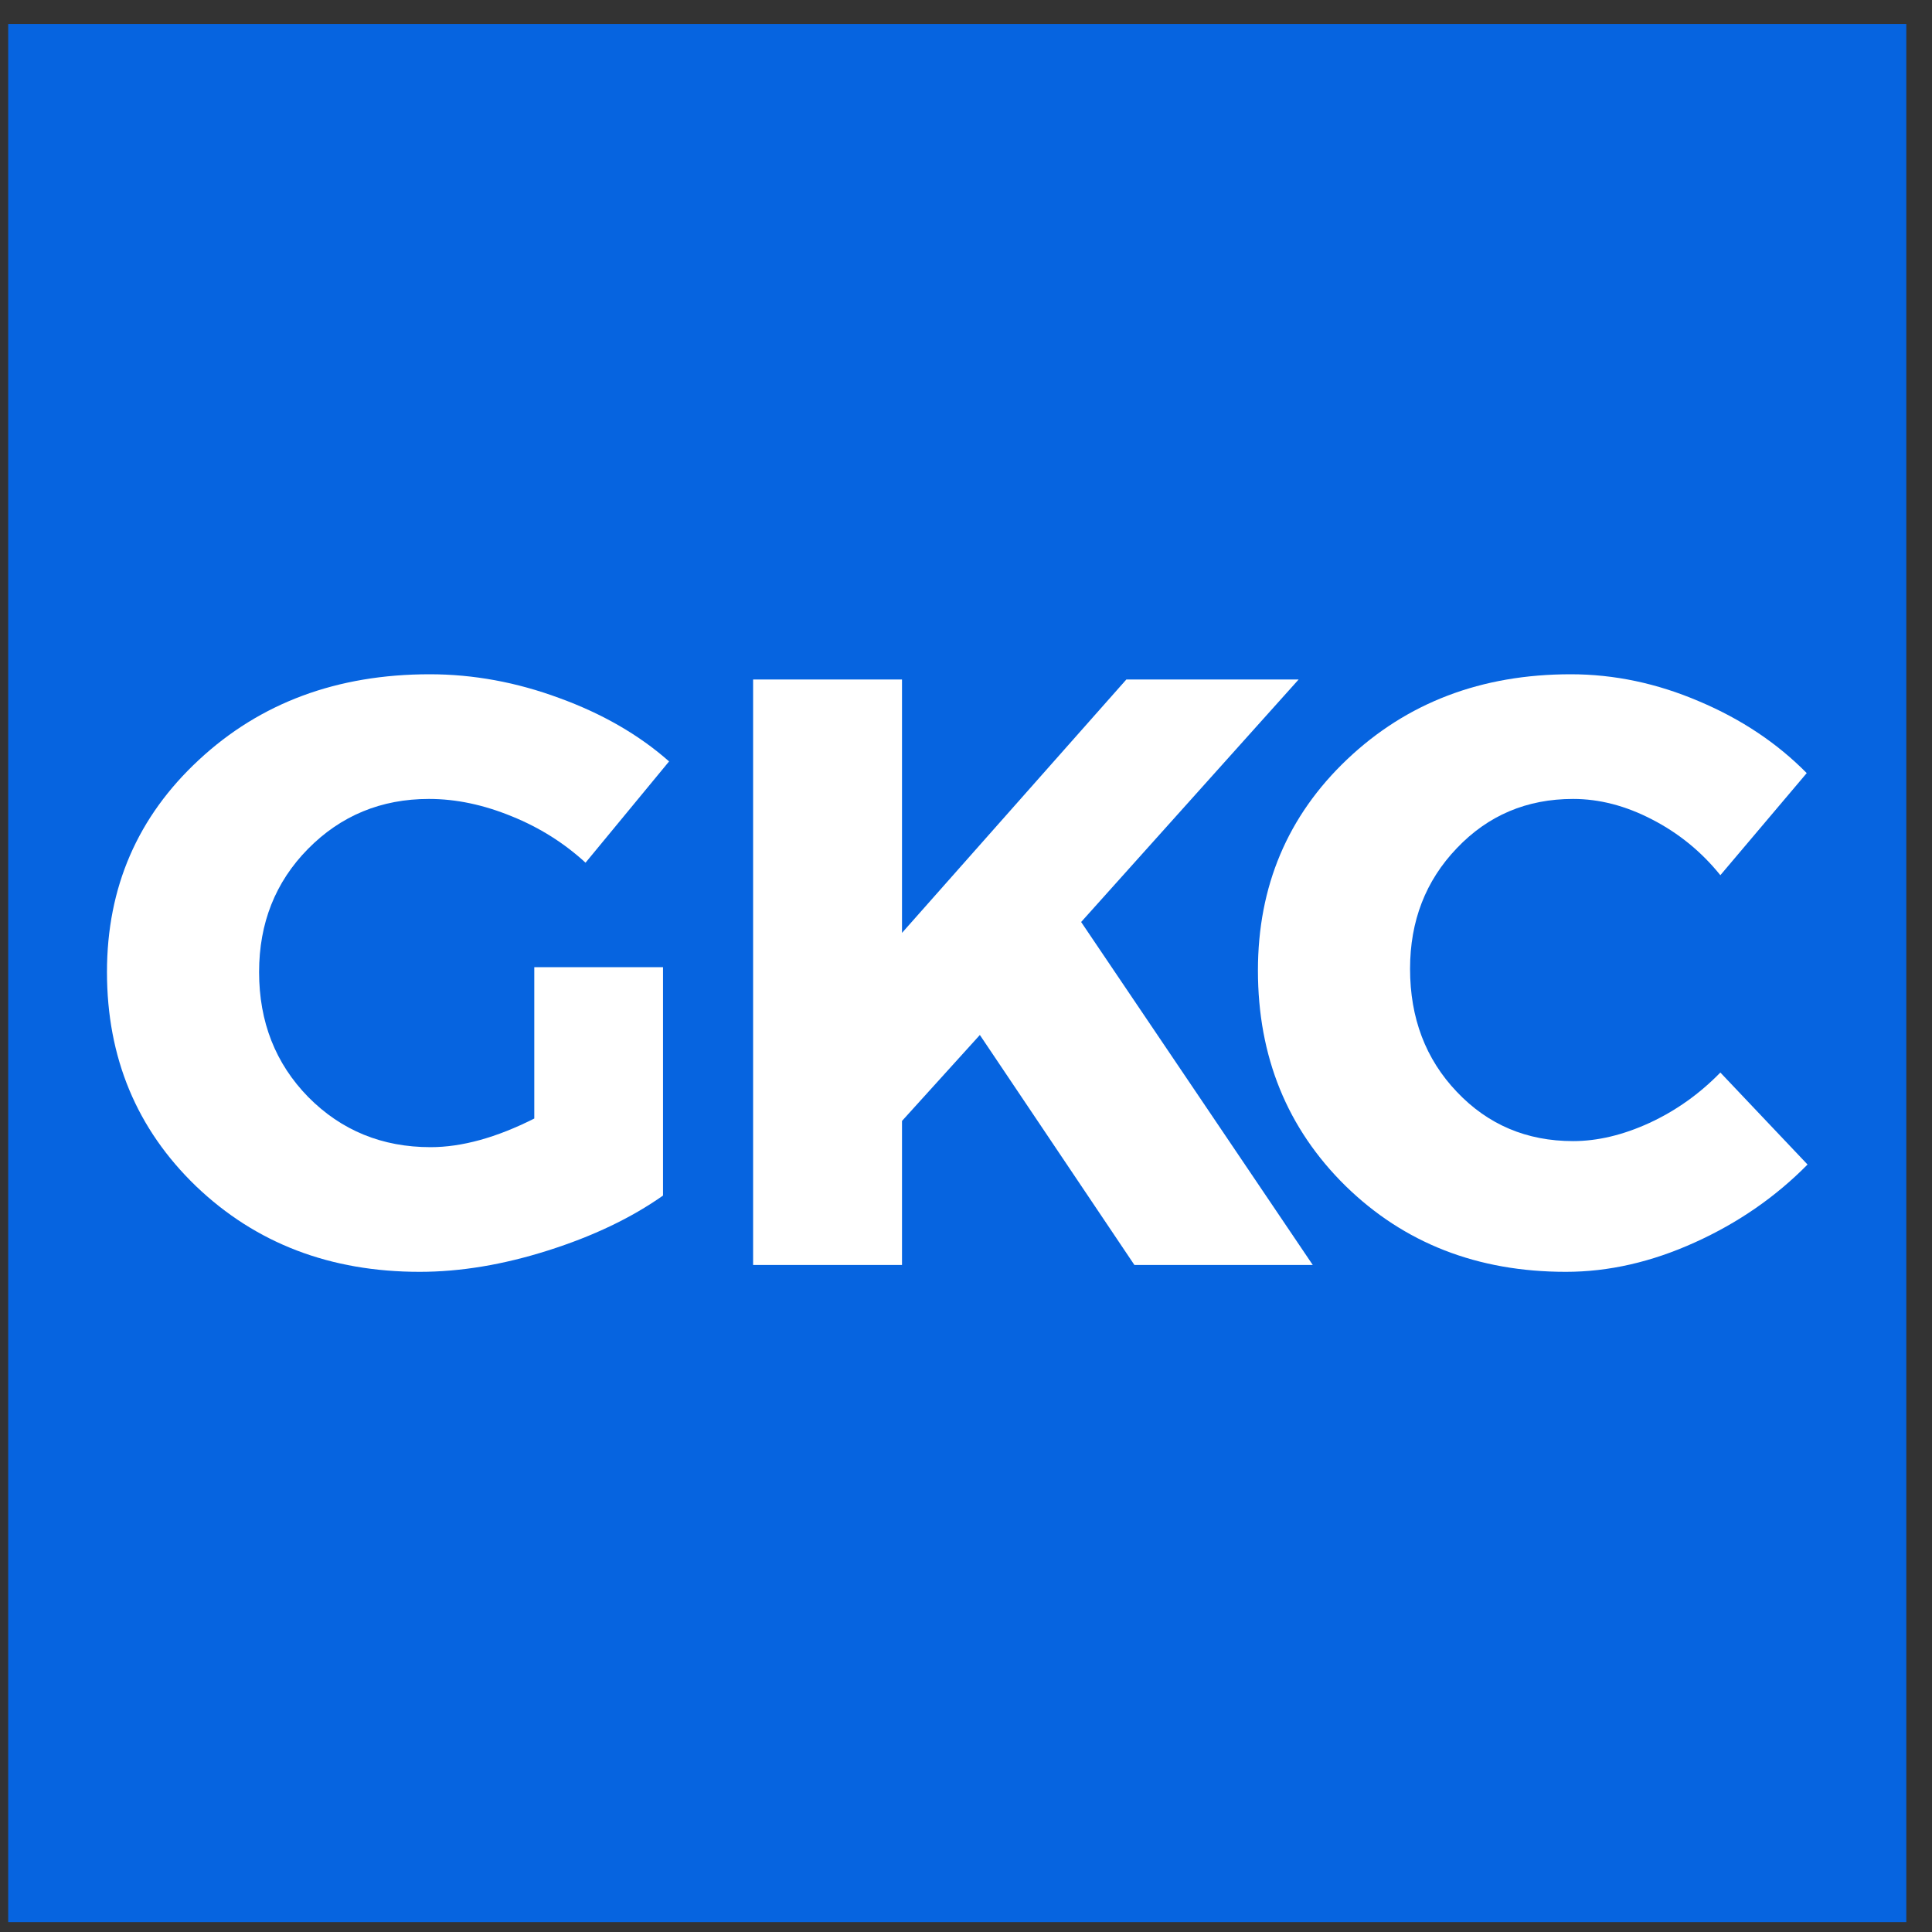
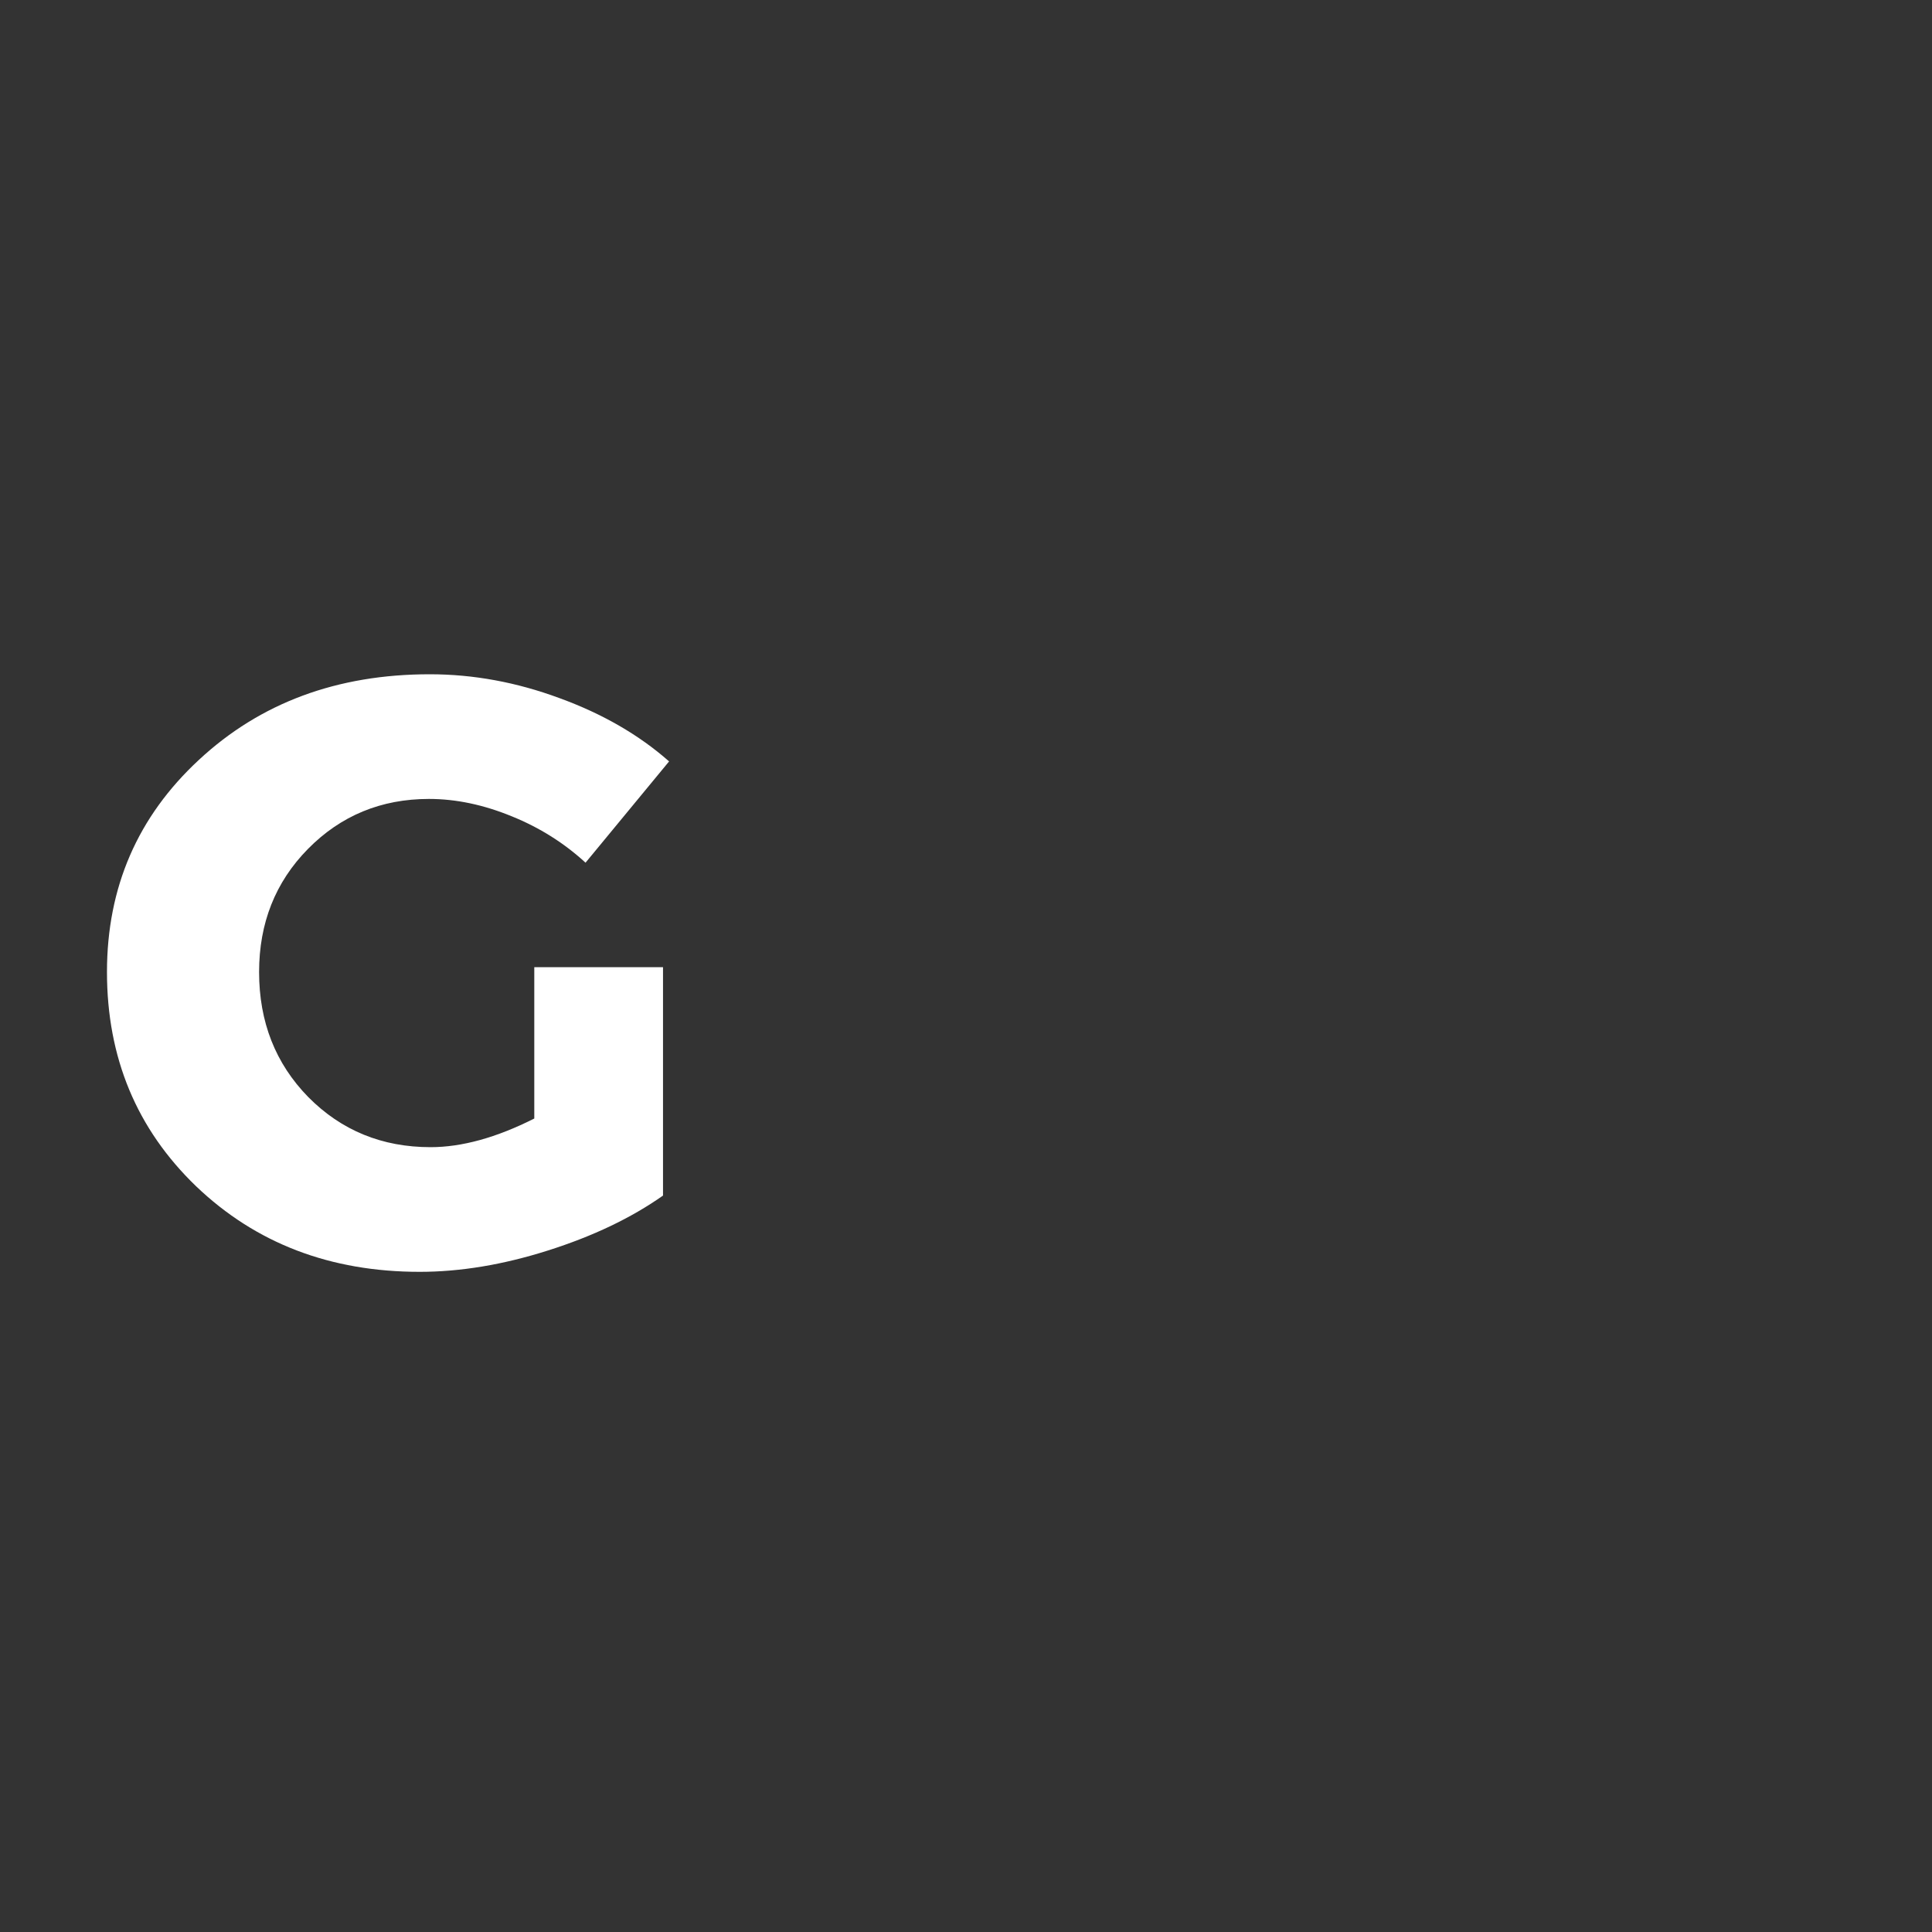
<svg xmlns="http://www.w3.org/2000/svg" width="57" height="57" viewBox="0 0 57 57" fill="none">
  <rect x="0" y="0" width="57" height="57" fill="#333333" stroke="none" />
-   <rect width="56" height="56" transform="translate(0.242 0.708)" fill="#0664E0" />
  <path d="M15.763 28.535H19.561V35.273C18.623 35.934 17.493 36.473 16.168 36.893C14.841 37.315 13.579 37.523 12.382 37.523C9.746 37.523 7.549 36.684 5.787 35C4.031 33.309 3.156 31.202 3.156 28.678C3.156 26.178 4.061 24.092 5.871 22.416C7.68 20.735 9.948 19.893 12.68 19.893C13.966 19.893 15.24 20.128 16.502 20.595C17.769 21.056 18.85 21.678 19.74 22.464L17.275 25.452C16.647 24.875 15.921 24.416 15.097 24.083C14.269 23.744 13.457 23.571 12.656 23.571C11.243 23.571 10.052 24.065 9.085 25.047C8.124 26.023 7.644 27.235 7.644 28.678C7.644 30.148 8.126 31.378 9.097 32.369C10.073 33.354 11.275 33.845 12.704 33.845C13.623 33.845 14.644 33.565 15.763 33V28.535Z" fill="white" />
-   <path d="M33.469 37.321L28.909 30.535L26.612 33.071V37.321H22.219V20.047H26.612V27.523L33.231 20.047H38.314L31.897 27.202L38.731 37.321H33.469Z" fill="white" />
-   <path d="M46.34 19.893C47.625 19.893 48.887 20.16 50.125 20.69C51.369 21.214 52.429 21.922 53.304 22.809L50.756 25.821C50.2 25.131 49.53 24.583 48.744 24.178C47.965 23.773 47.188 23.571 46.411 23.571C45.045 23.571 43.902 24.056 42.982 25.023C42.06 25.985 41.601 27.172 41.601 28.583C41.601 30.035 42.06 31.247 42.982 32.214C43.902 33.184 45.045 33.666 46.411 33.666C47.131 33.666 47.881 33.488 48.661 33.131C49.447 32.768 50.143 32.271 50.756 31.643L53.328 34.357C52.39 35.309 51.283 36.077 50.006 36.654C48.726 37.235 47.459 37.523 46.197 37.523C43.592 37.523 41.426 36.678 39.697 34.988C37.973 33.291 37.113 31.172 37.113 28.631C37.113 26.148 37.988 24.071 39.744 22.404C41.506 20.732 43.703 19.893 46.34 19.893Z" fill="white" />
</svg>